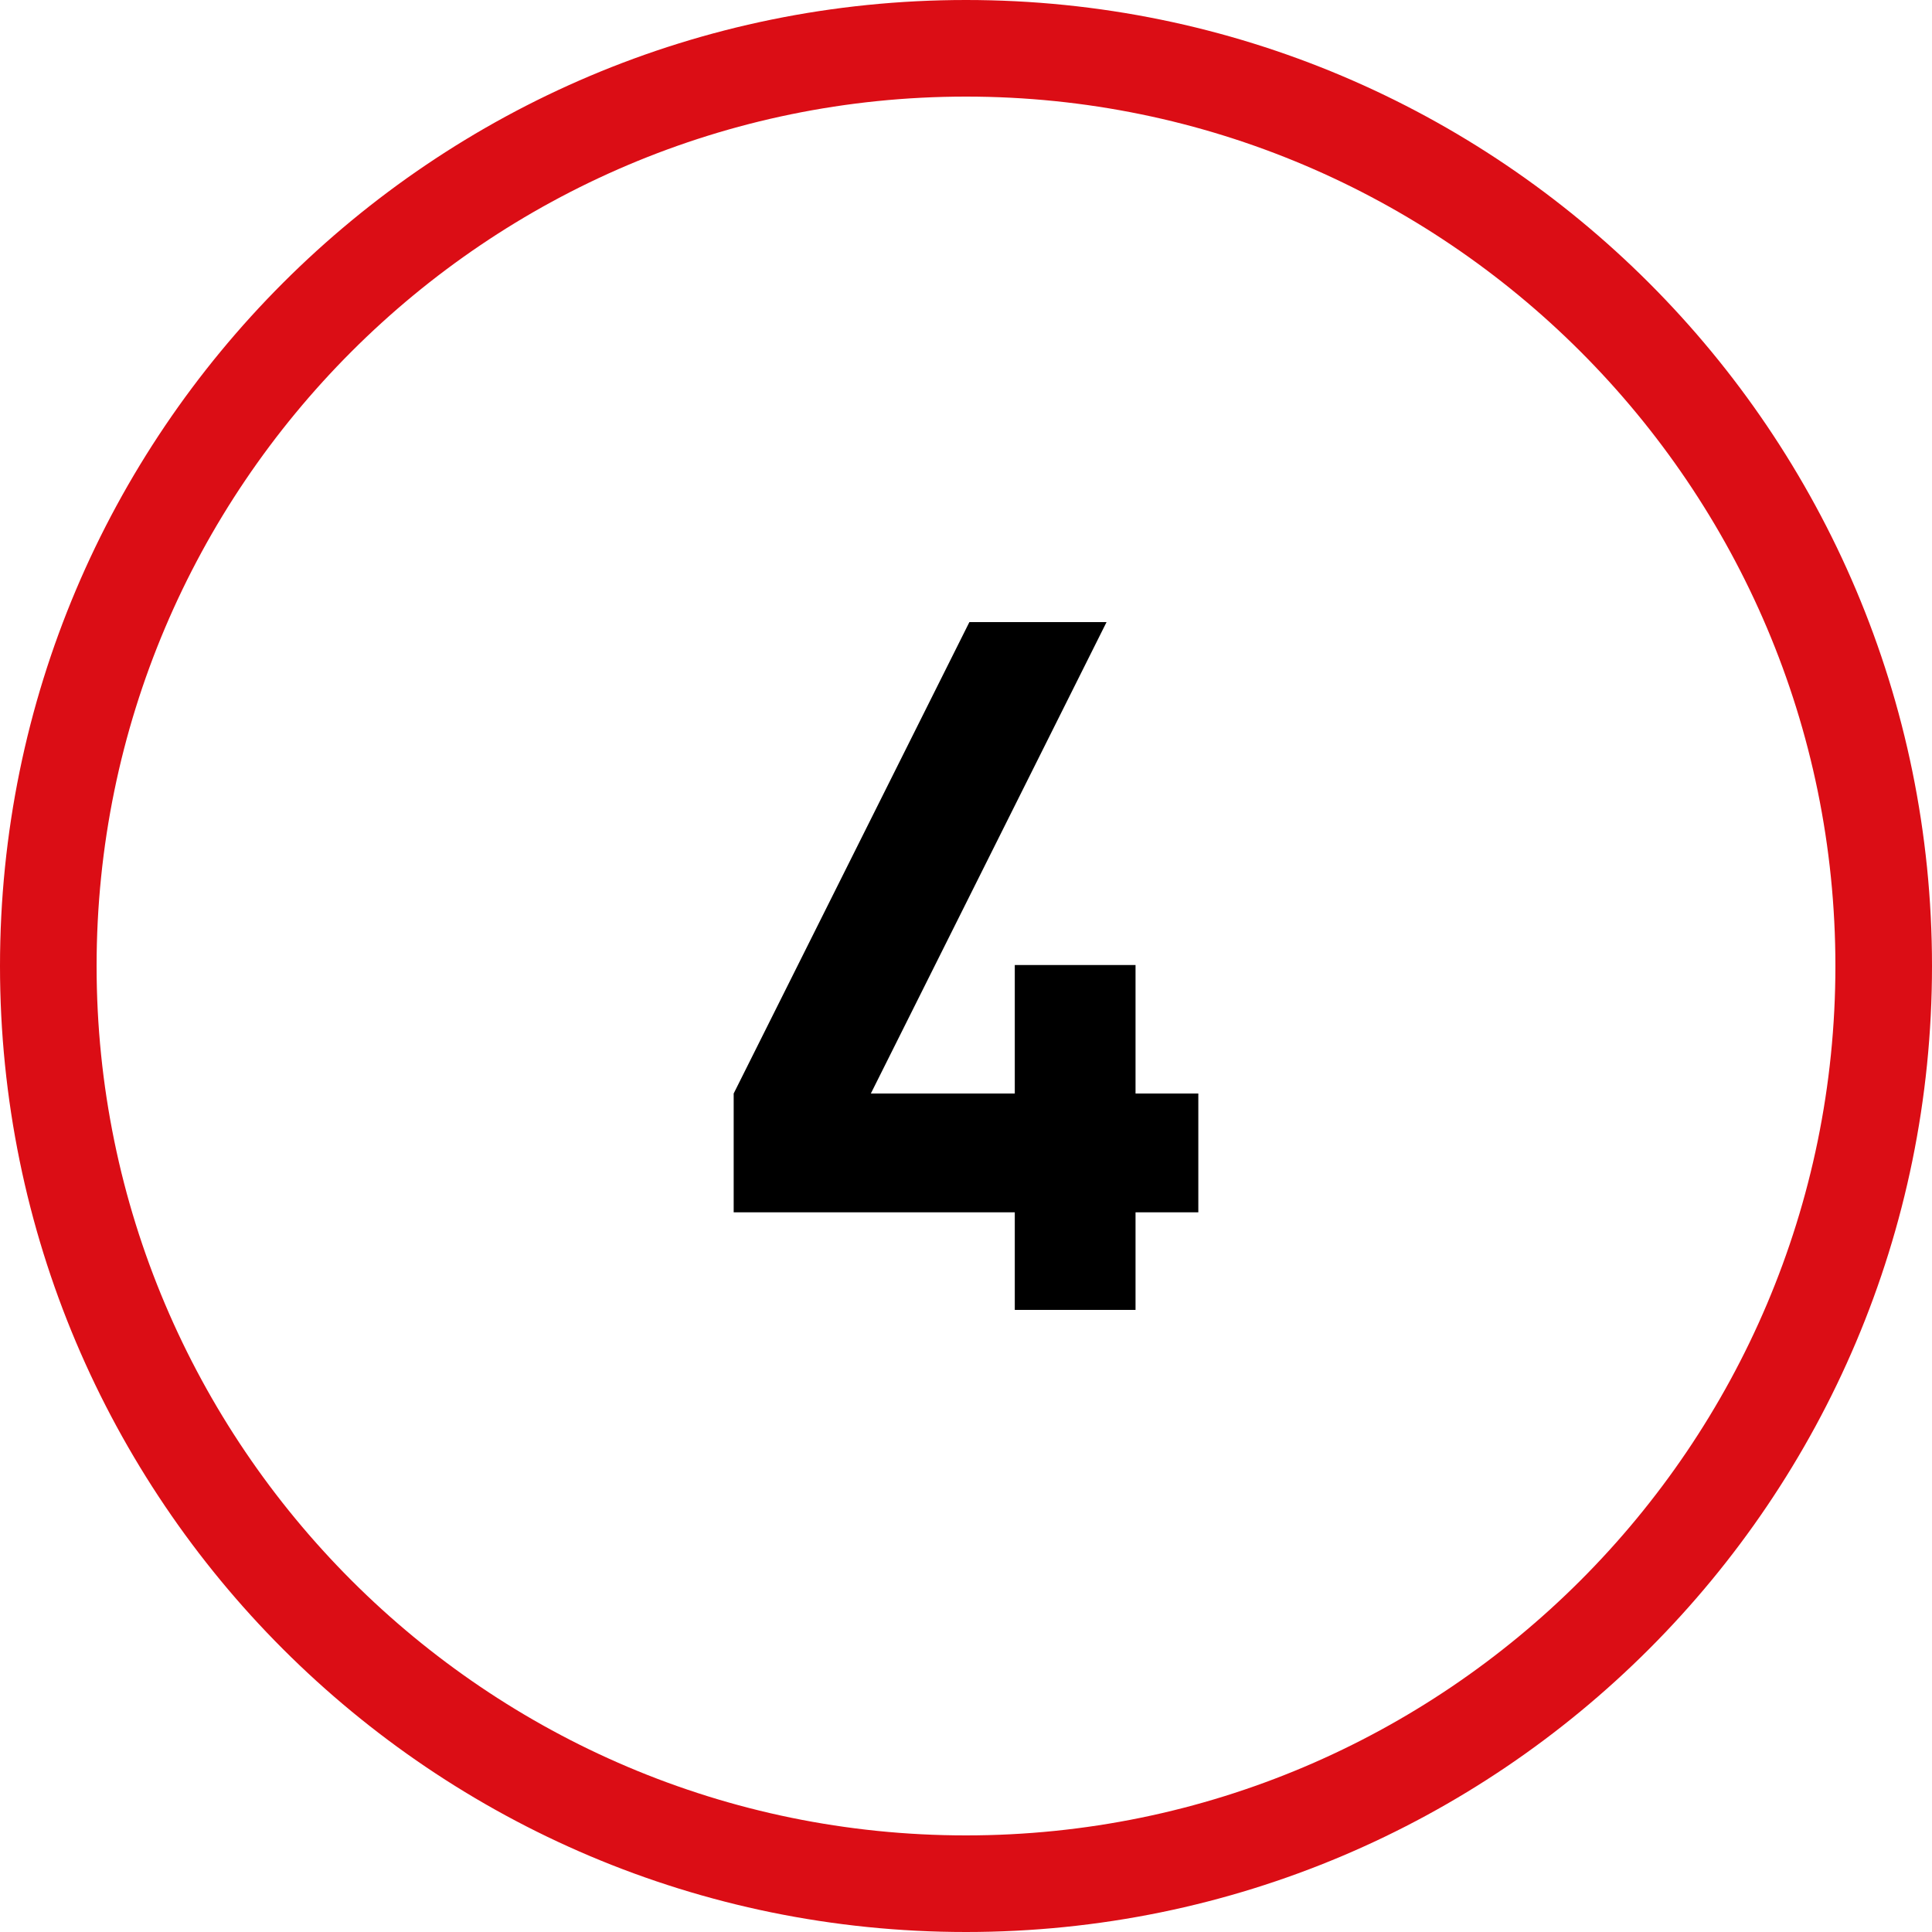
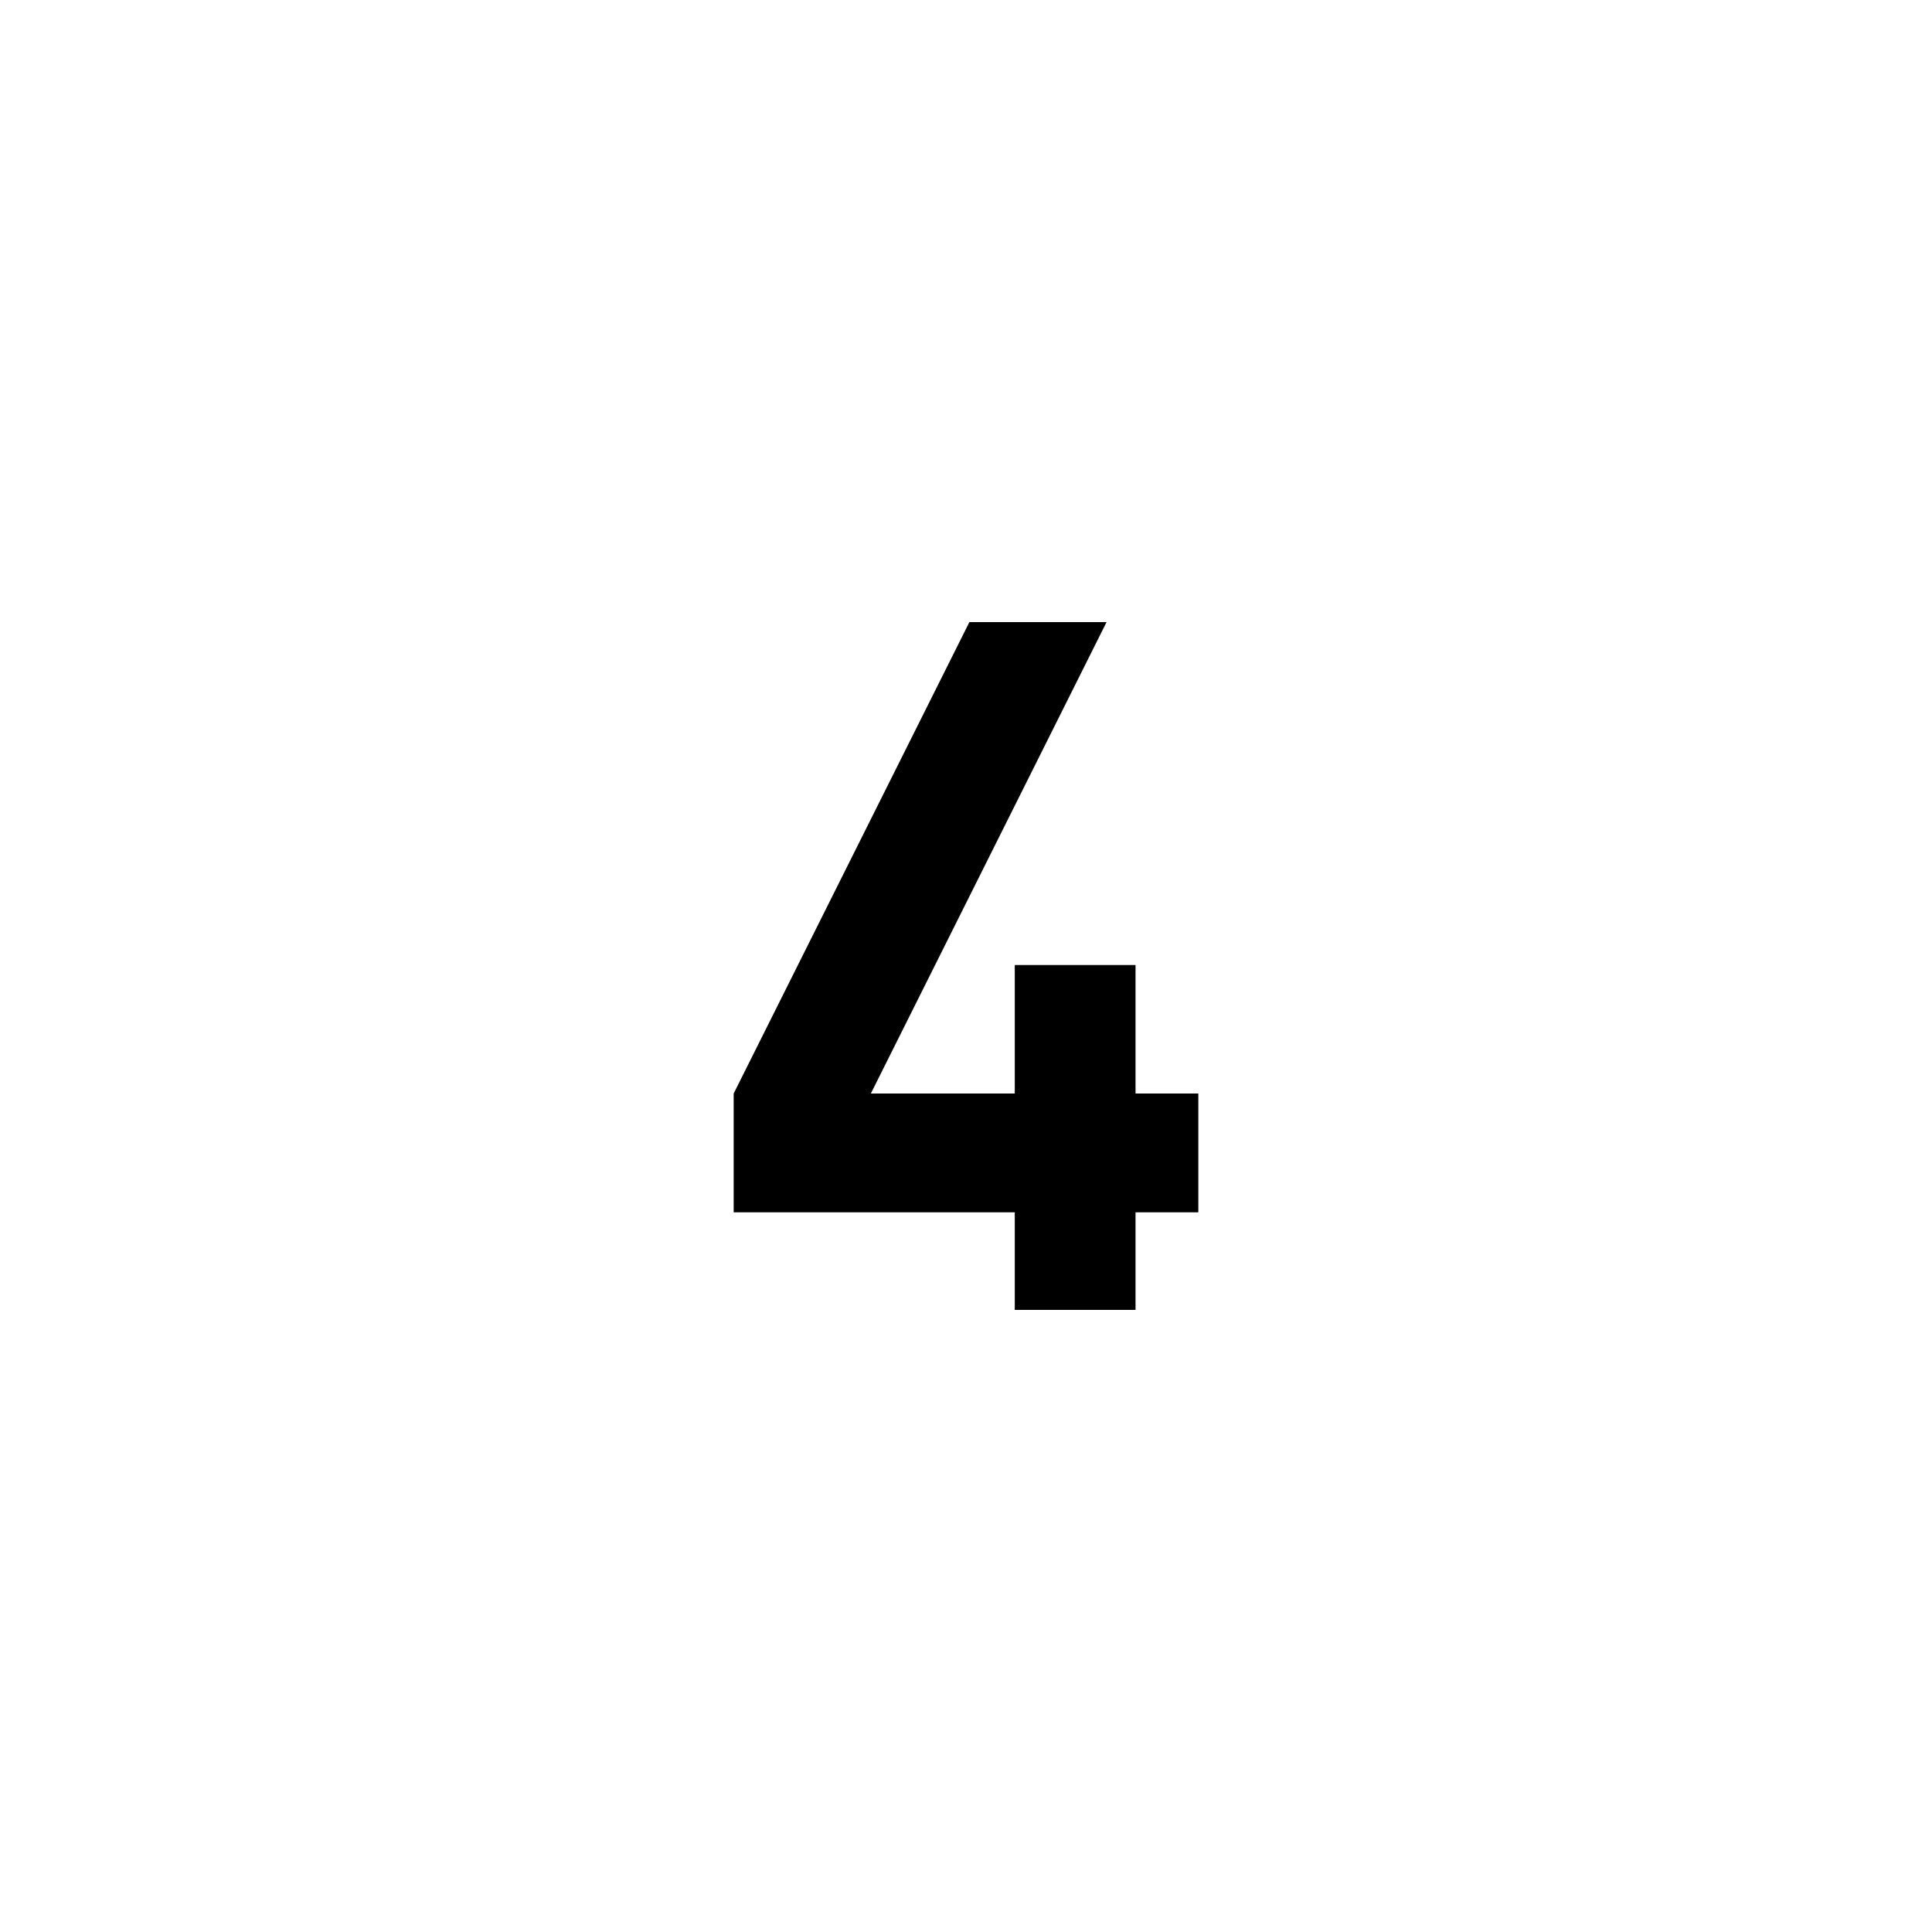
<svg xmlns="http://www.w3.org/2000/svg" width="80" height="80" viewBox="0 0 80 80">
  <defs>
    <style>
      .cls-1 {
        fill: #db0d15;
      }
    </style>
  </defs>
  <g id="circles">
-     <path class="cls-1" d="m40,4c19.85,0,36,16.15,36,36s-16.15,36-36,36S4,59.85,4,40,20.15,4,40,4m0-4C17.91,0,0,17.91,0,40s17.91,40,40,40,40-17.91,40-40S62.09,0,40,0h0Z" />
-   </g>
+     </g>
  <g id="numbers">
    <path d="m47.02,50.2v4.04h-5v-4.04h-11.64v-4.92l9.76-19.52h5.68l-9.76,19.52h5.96v-5.32h5v5.32h2.6v4.92h-2.6Z" />
  </g>
</svg>